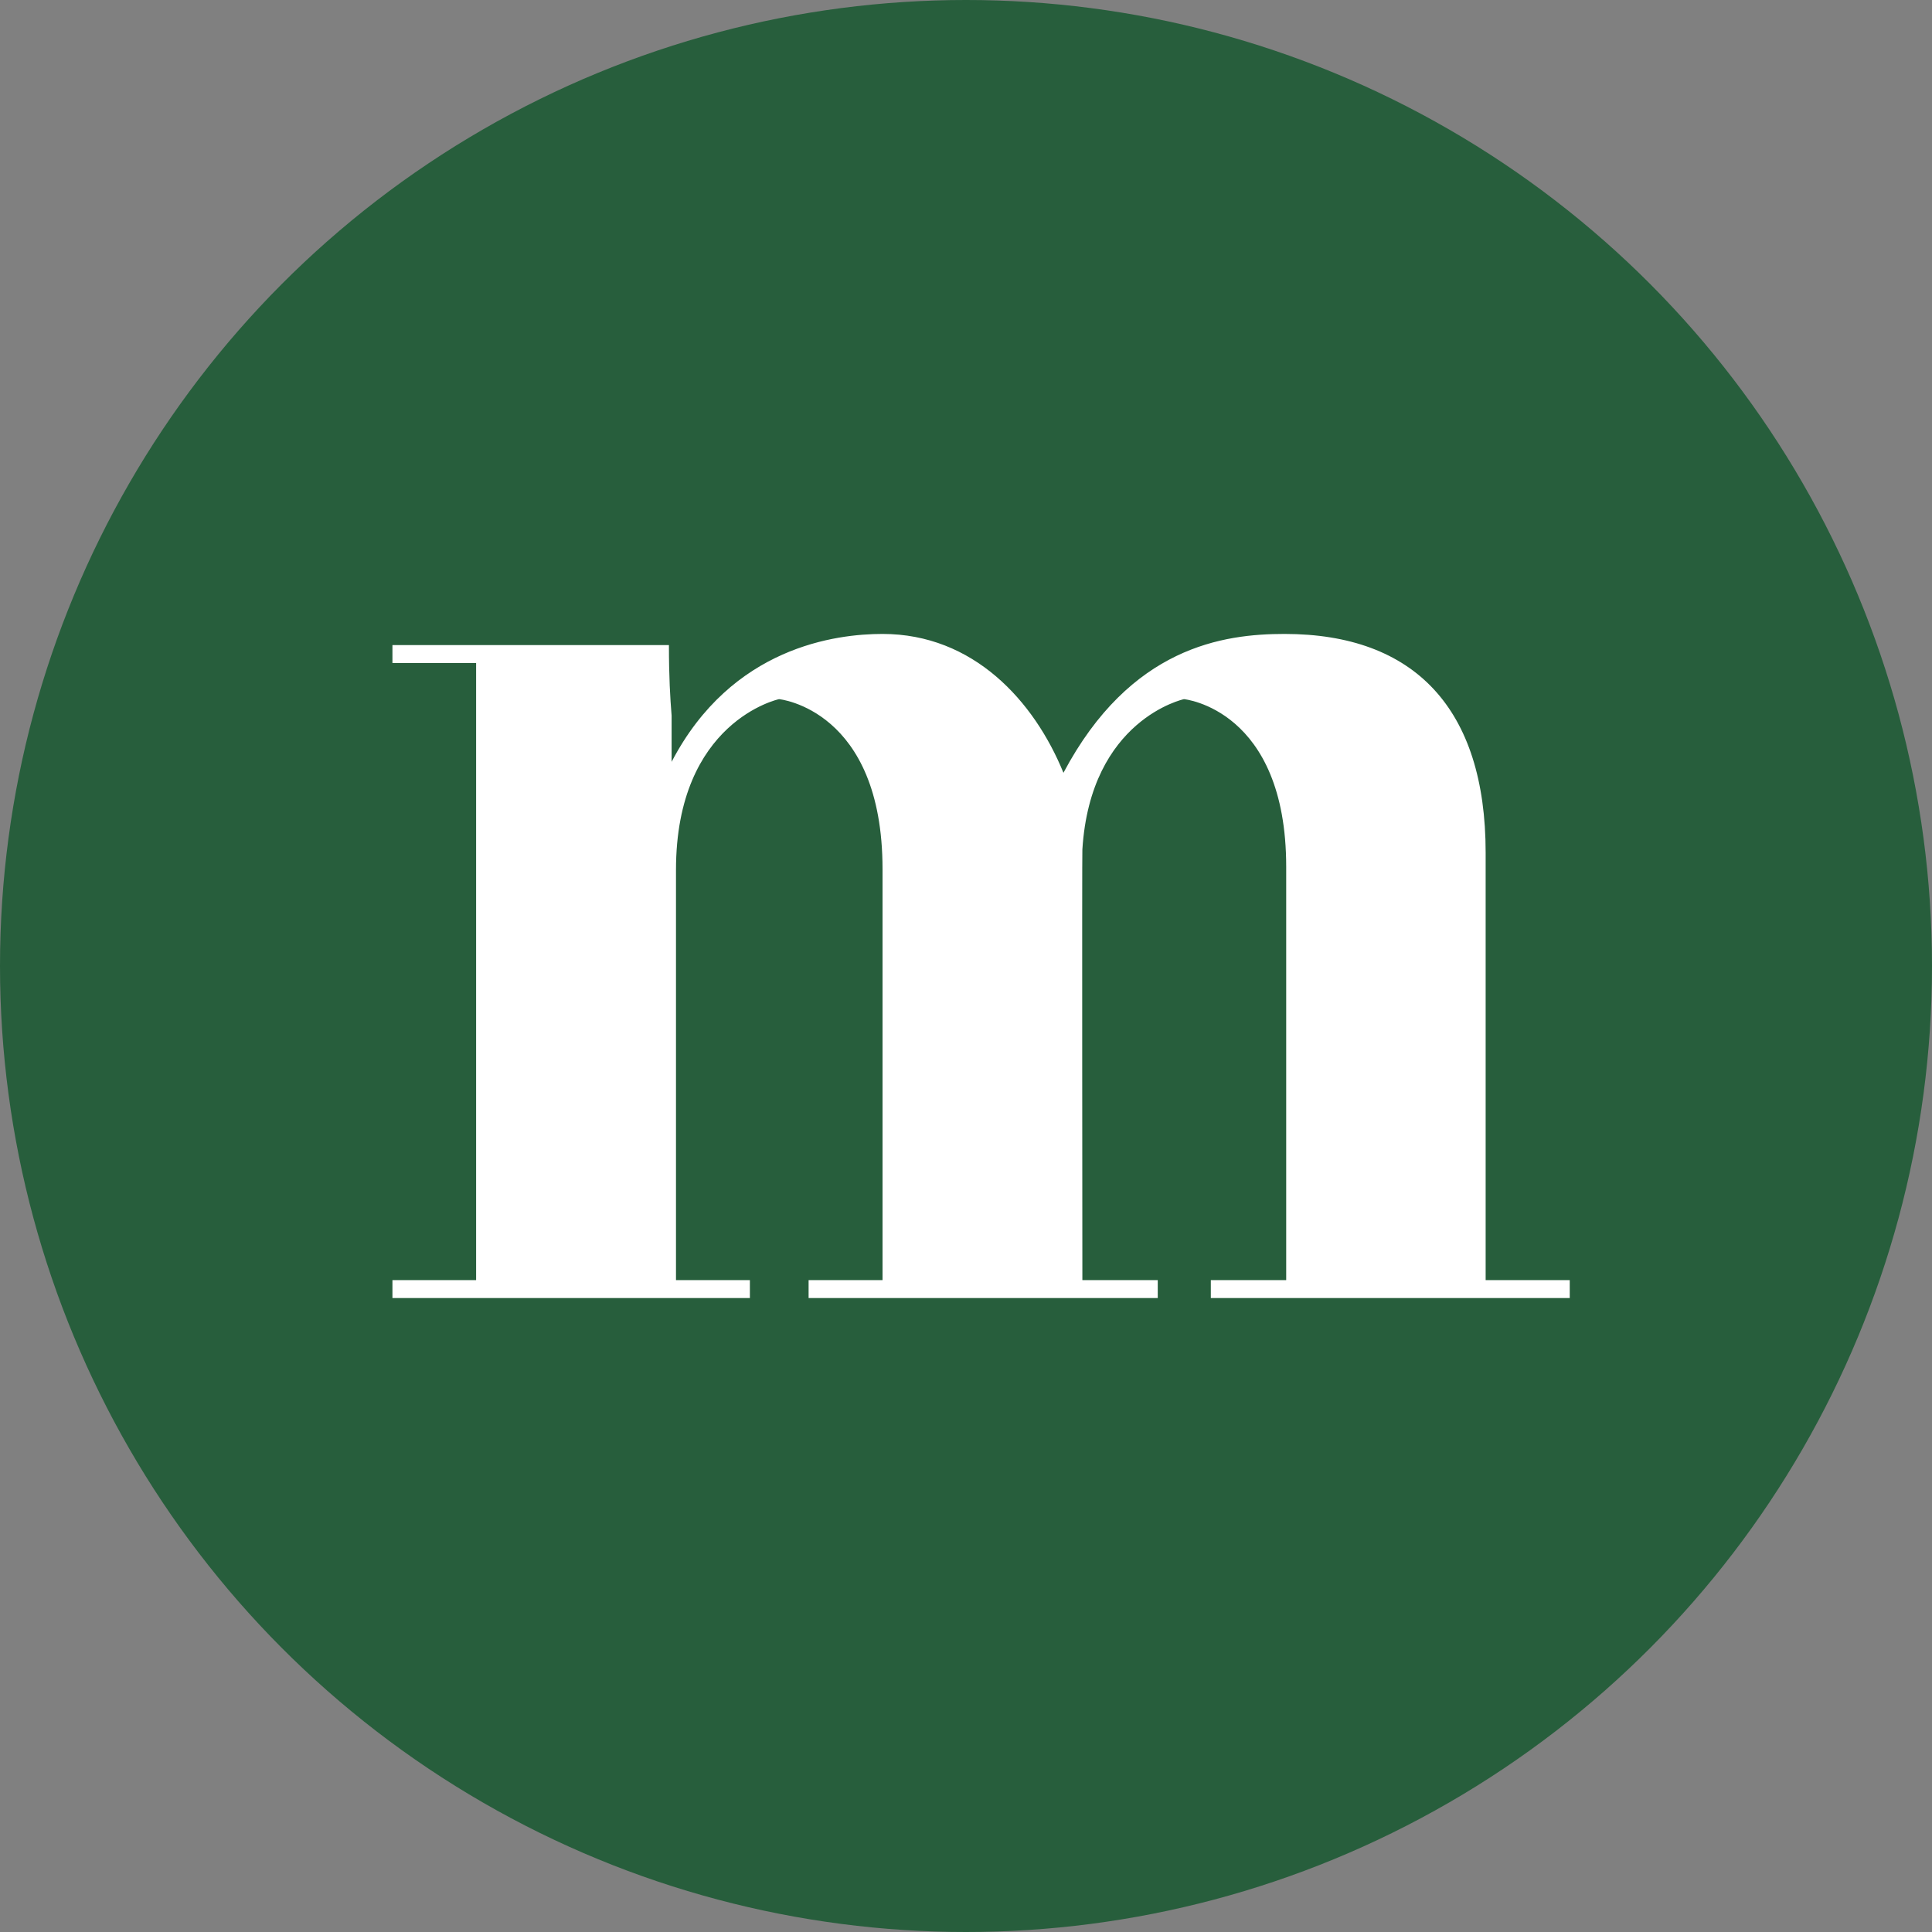
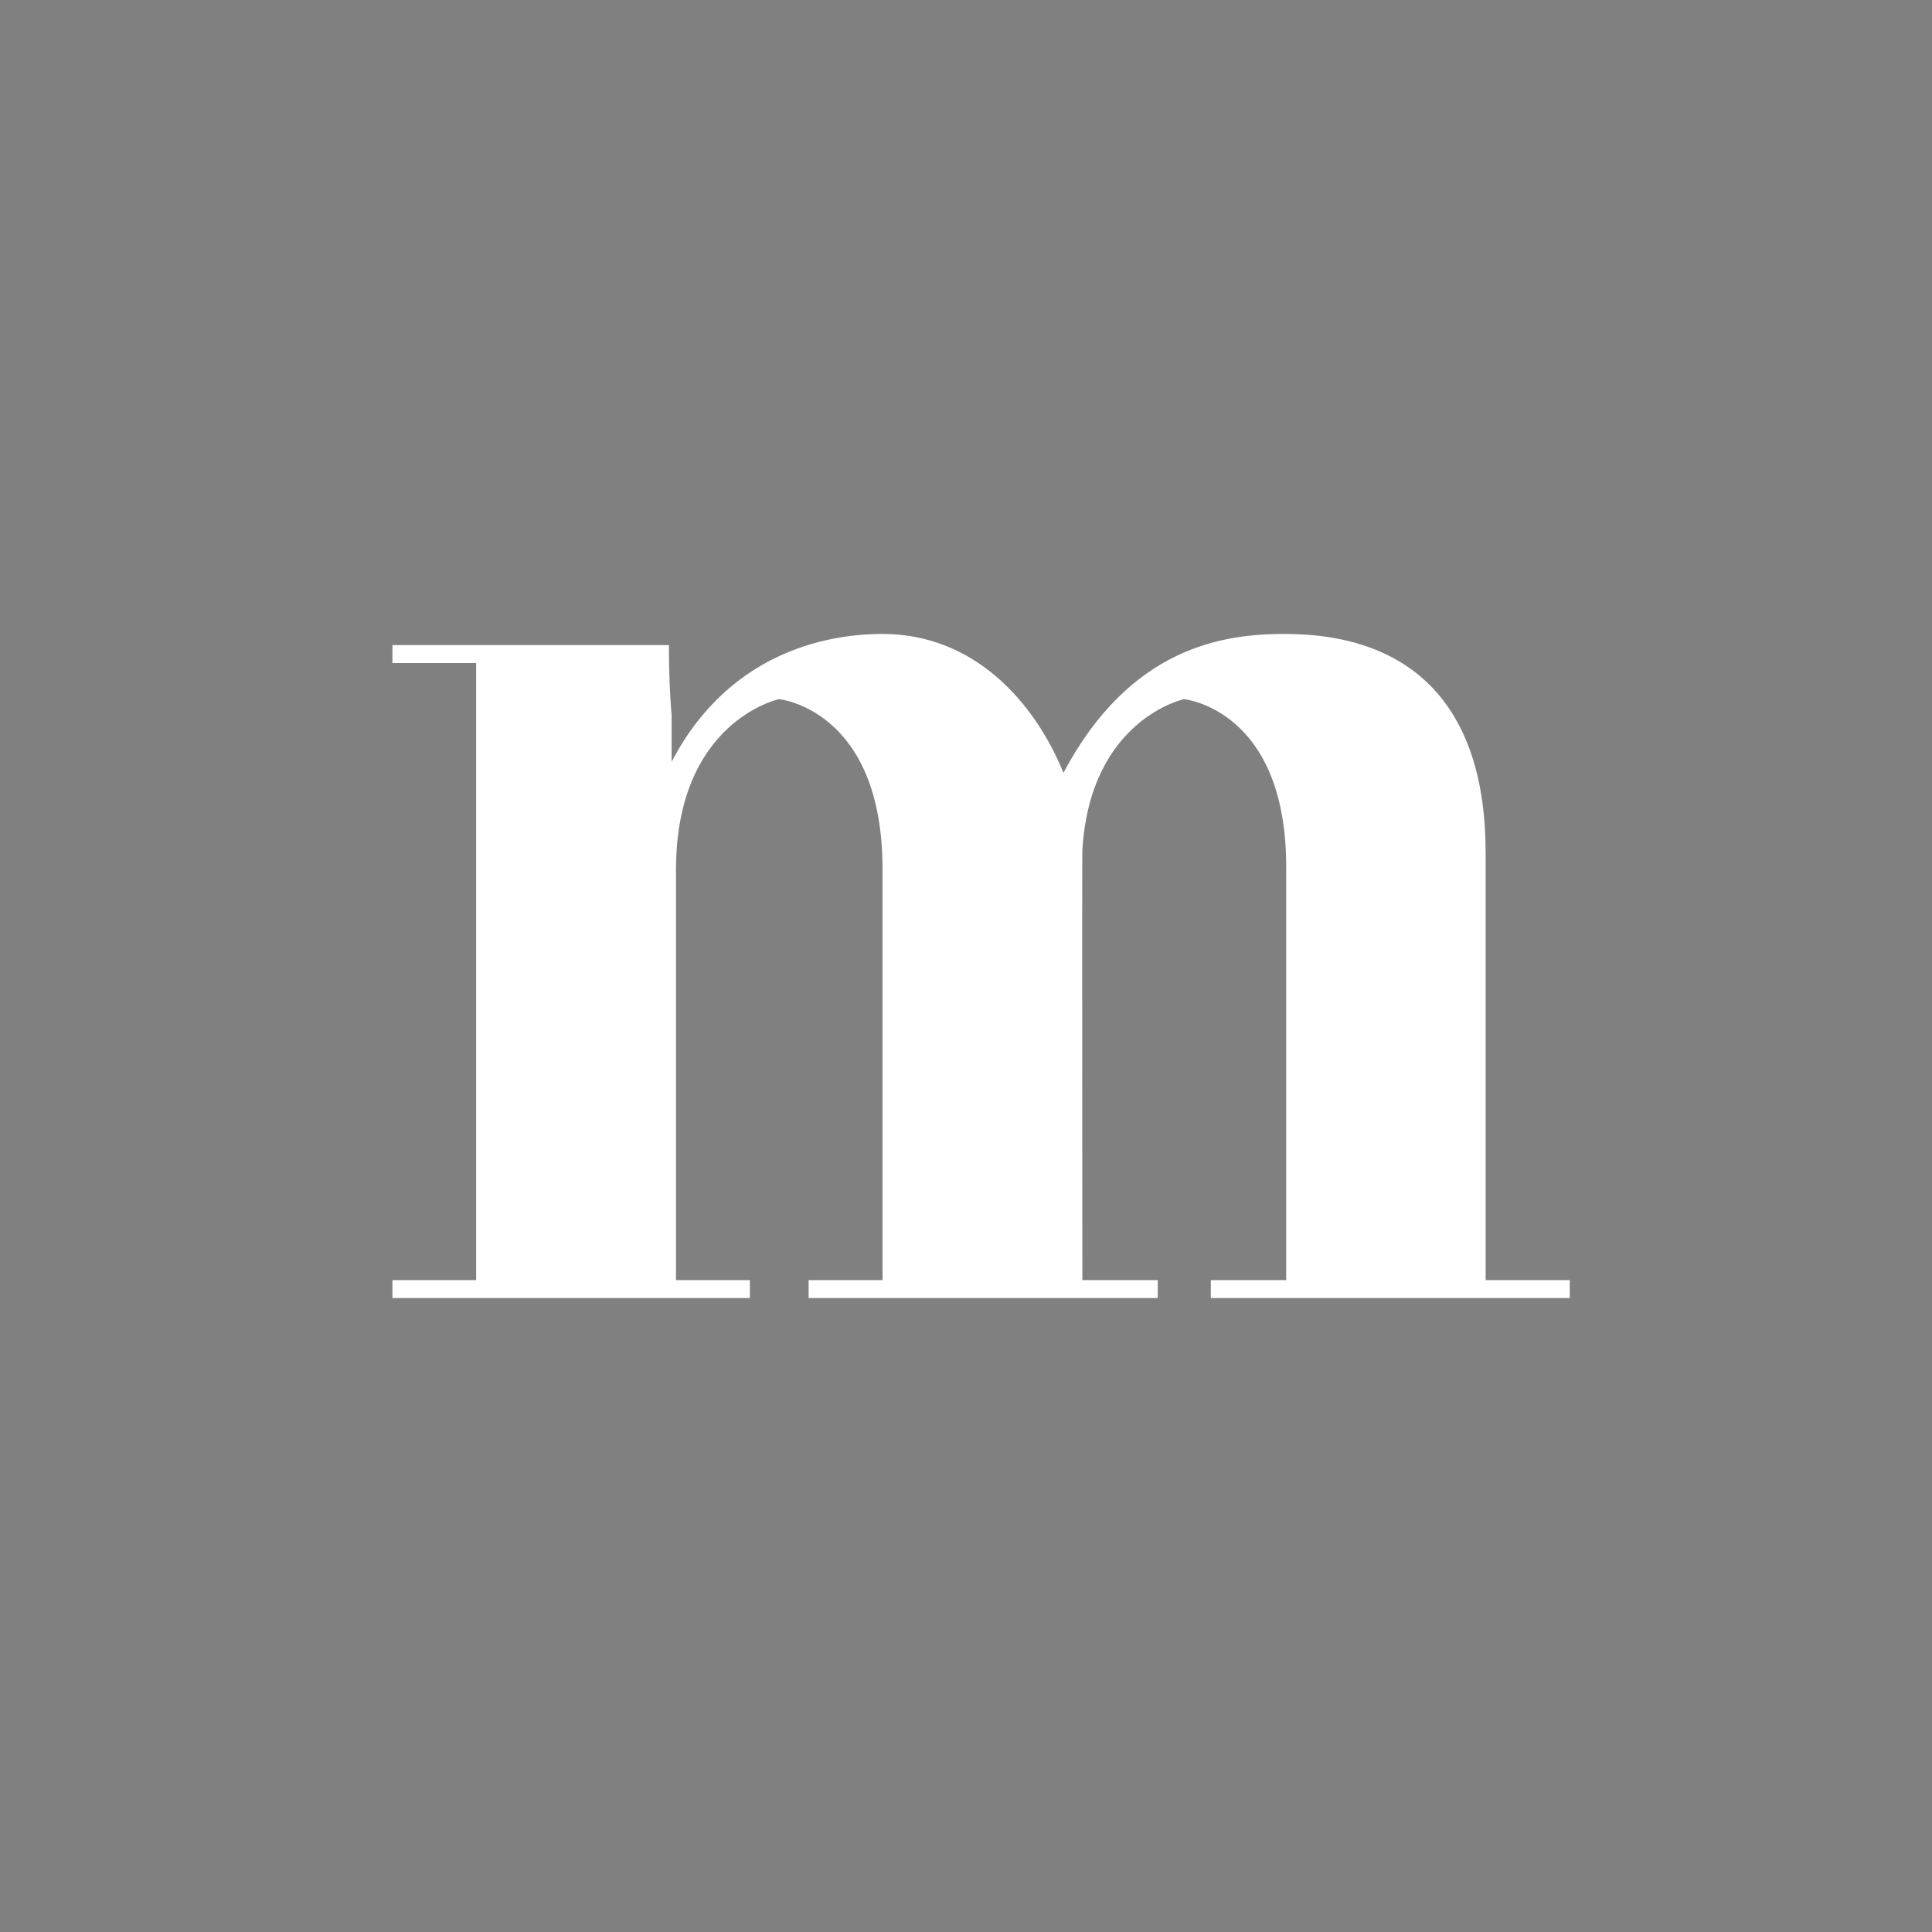
<svg xmlns="http://www.w3.org/2000/svg" width="64" height="64" viewBox="0 0 64 64" fill="none">
  <rect x="0" y="0" width="64" height="64" fill="#808080" stroke="none" />
-   <circle cx="32" cy="32" r="32" fill="#275E3C" />
  <path d="M49.214 42.405V28.244C49.214 23.474 46.855 21 42.552 21C40.538 21 37.448 21.417 35.228 25.6C34.255 23.214 32.241 21 29.235 21C27.71 21 24.241 21.417 22.248 25.237V23.706C22.2 23.112 22.159 22.422 22.159 21.369H13V21.964H15.772V42.405H13V43H24.841V42.405H22.393V28.819C22.393 23.884 25.807 23.16 25.807 23.16C25.807 23.16 29.235 23.495 29.235 28.791V42.405H26.786V43H38.352V42.405H35.855C35.855 42.405 35.841 28.176 35.855 28.142C36.124 23.823 39.221 23.16 39.221 23.16C39.221 23.16 42.607 23.488 42.607 28.716V28.75V42.405H40.11V43H52V42.405H49.228H49.214Z" fill="white" />
</svg>